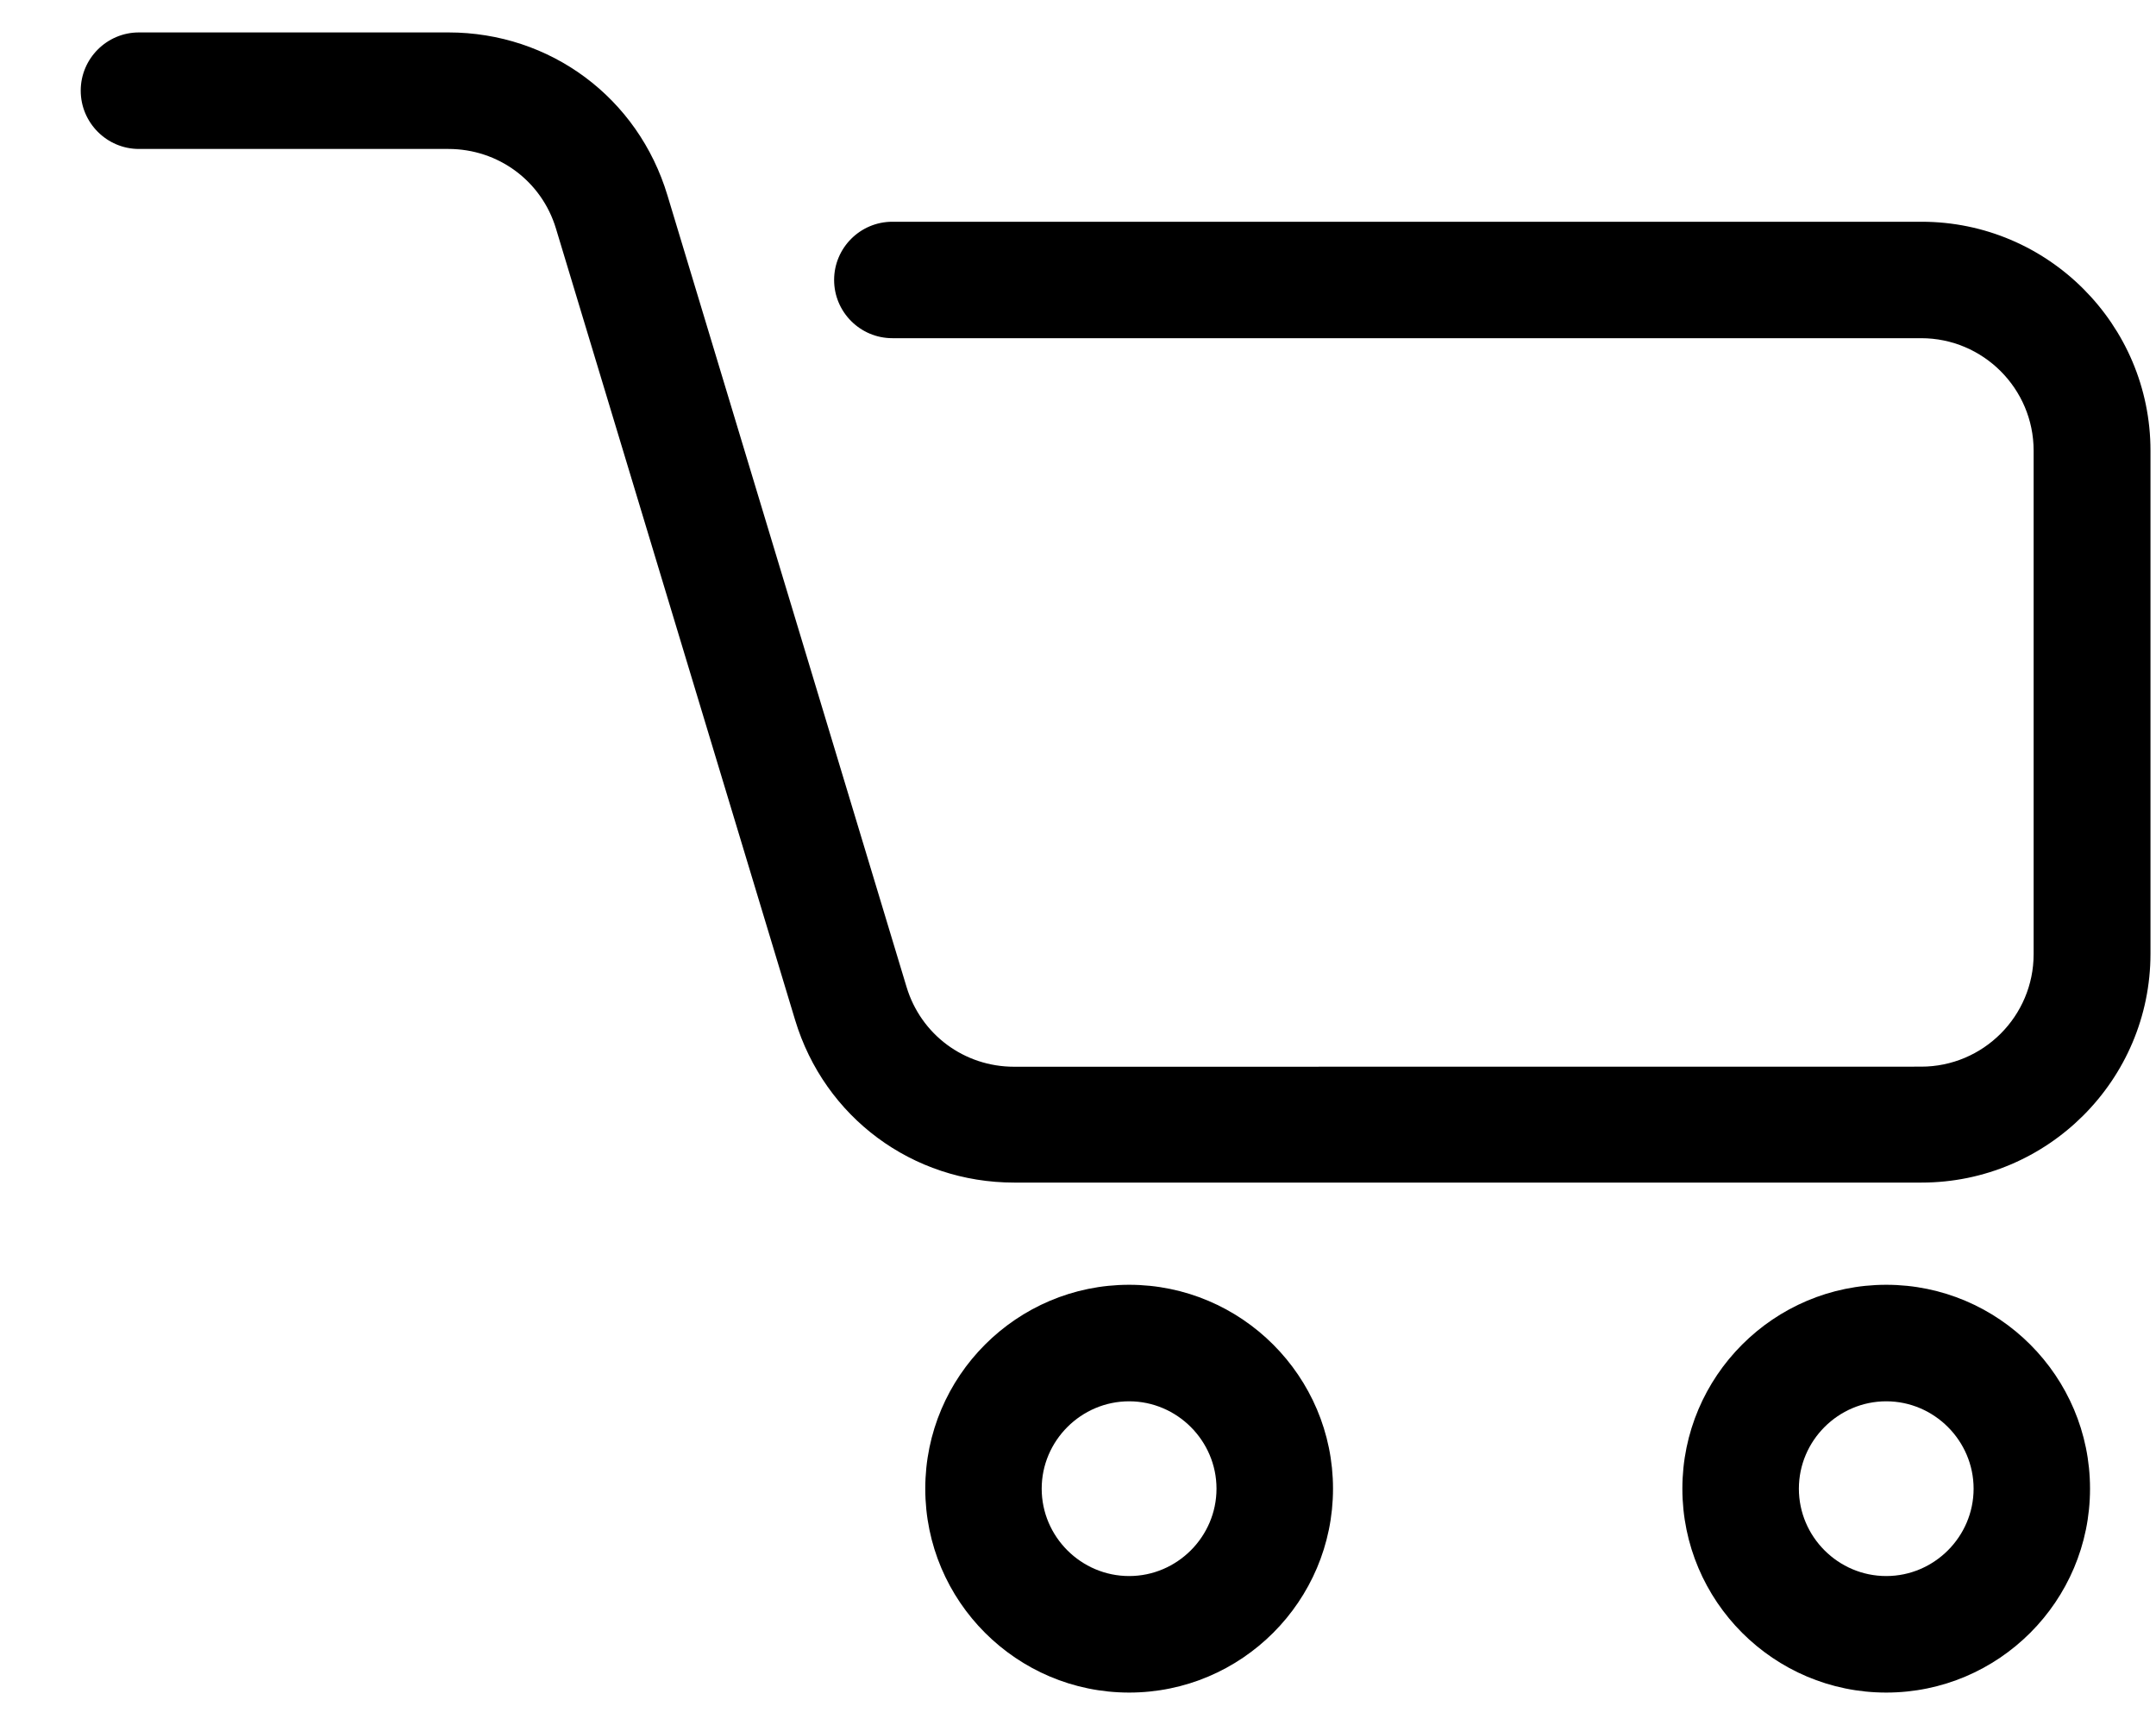
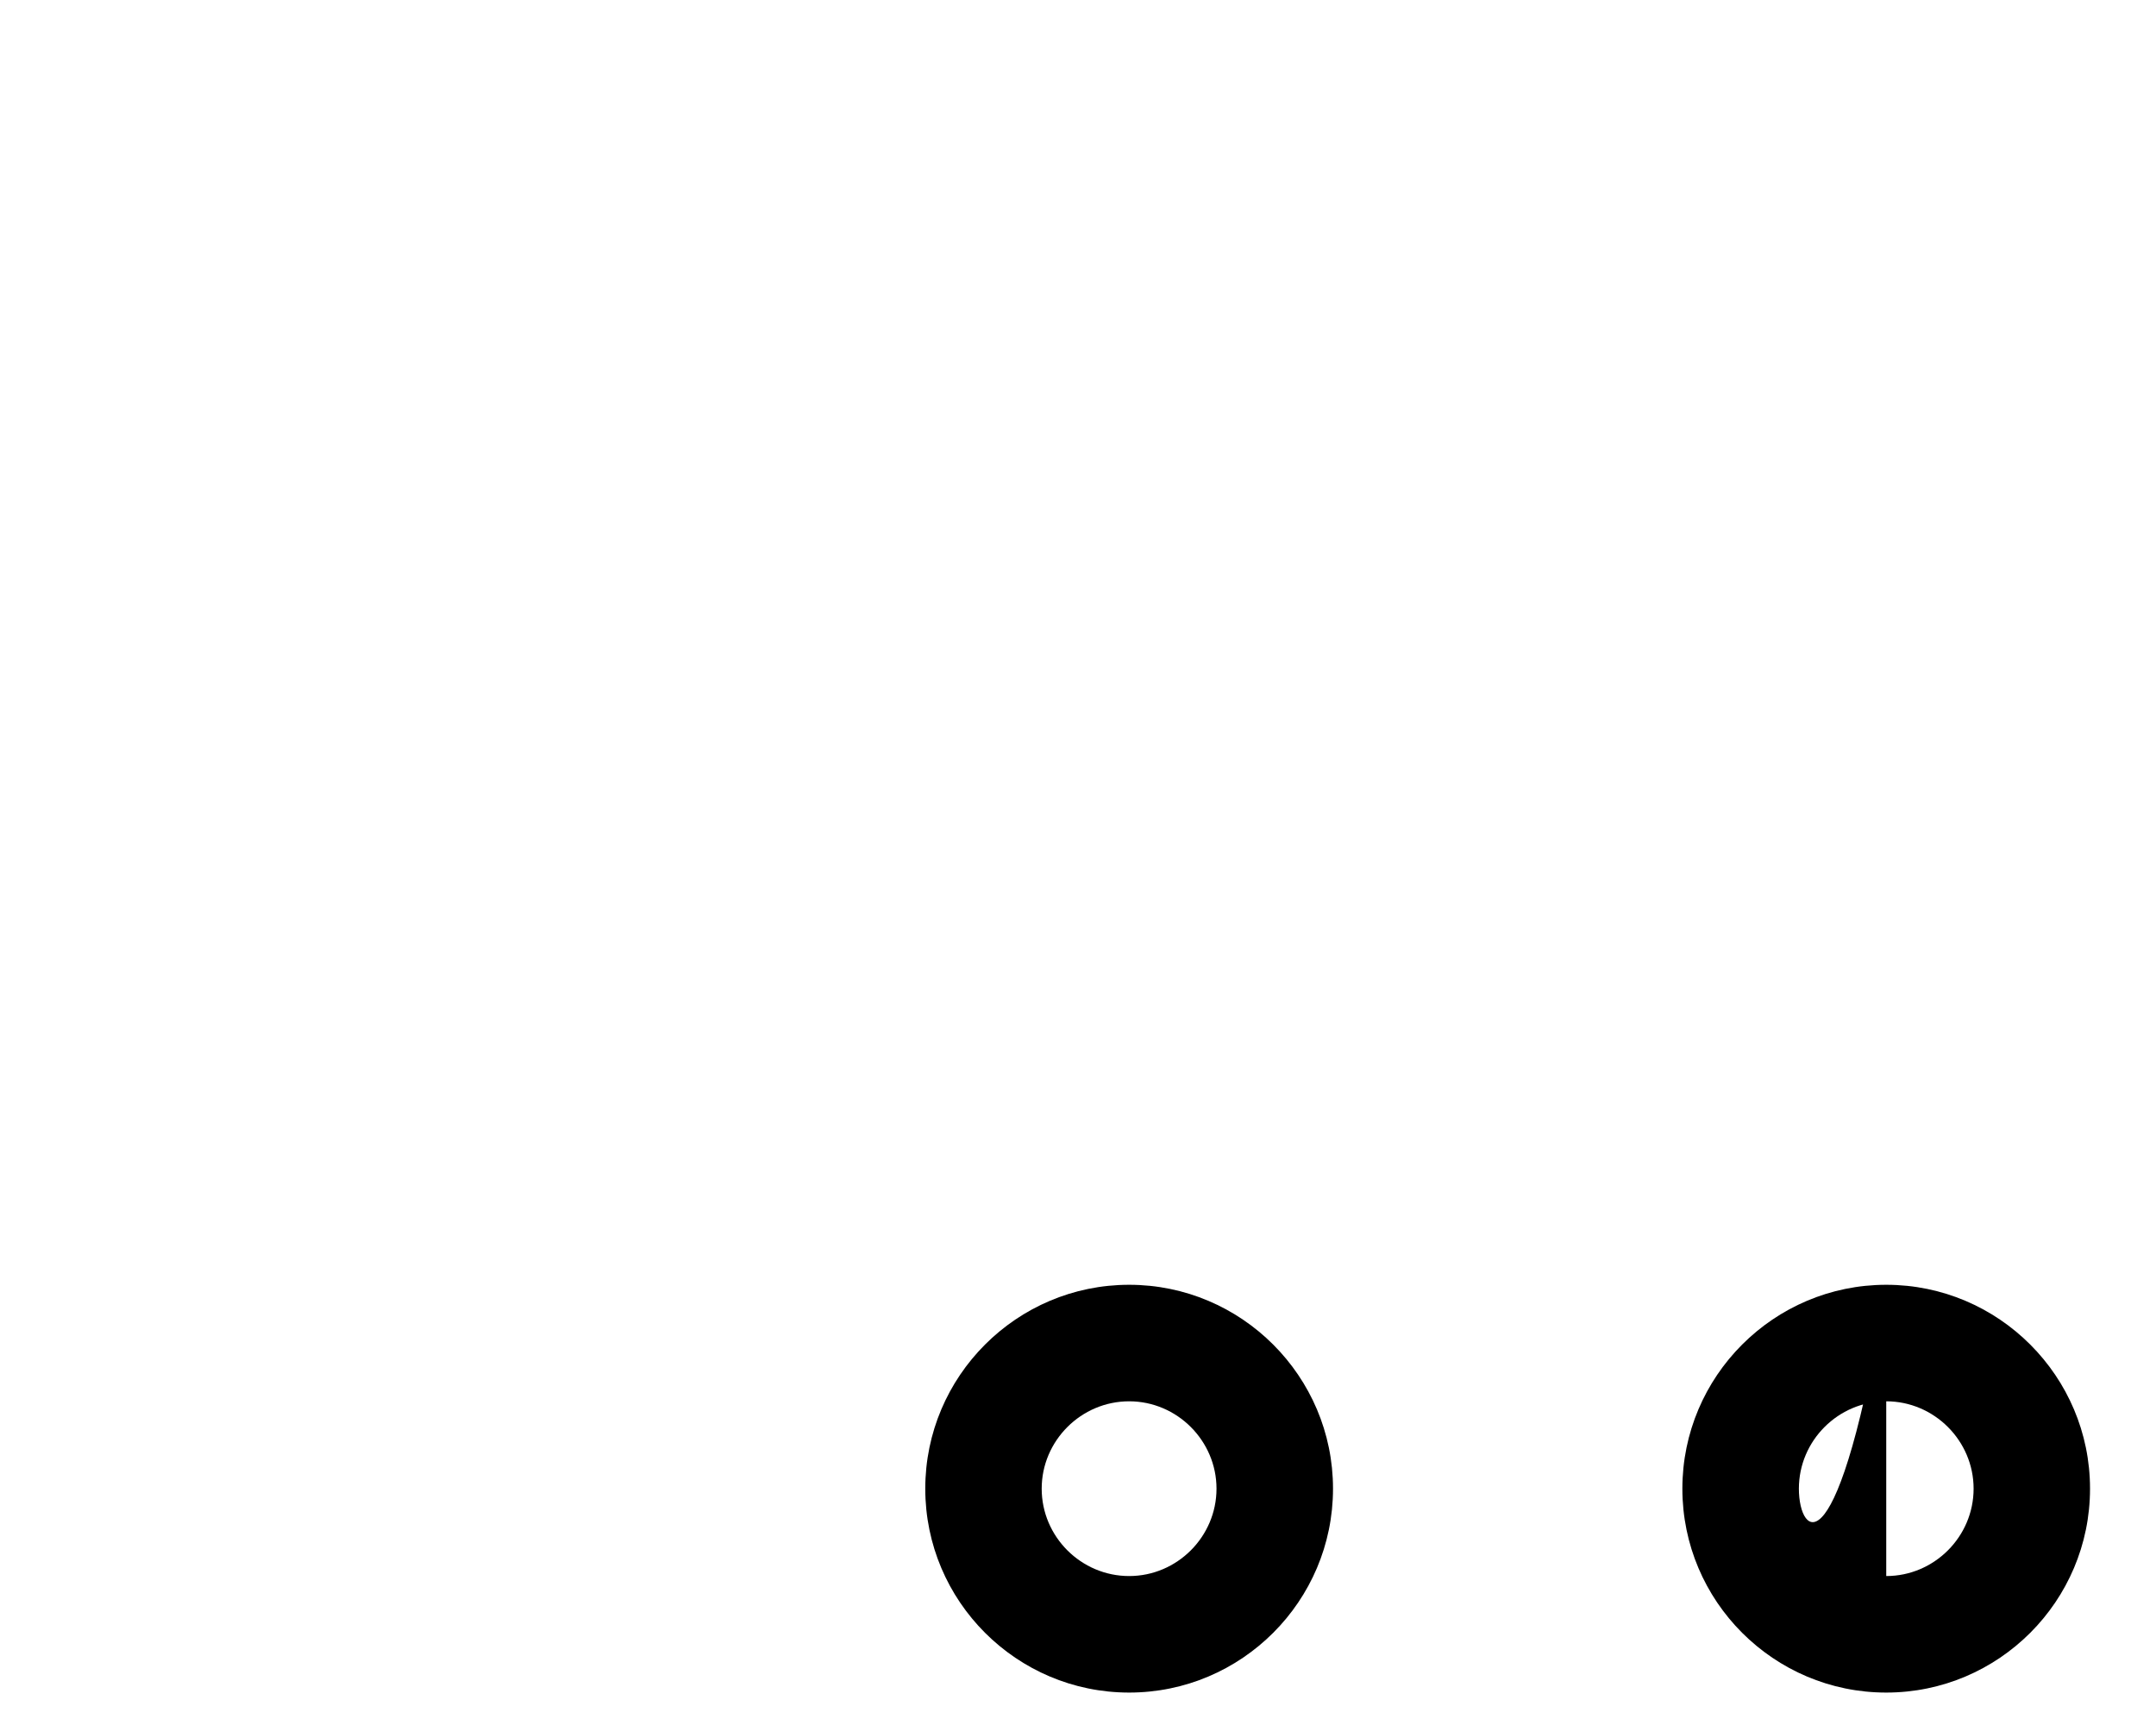
<svg xmlns="http://www.w3.org/2000/svg" width="25" height="20" viewBox="0 0 25 20" fill="none">
  <path d="M10.729 17.26C10.729 18.564 11.789 19.624 13.093 19.624C14.396 19.624 15.457 18.564 15.457 17.26C15.457 15.957 14.396 14.896 13.093 14.896C11.789 14.896 10.729 15.957 10.729 17.26ZM14.106 17.26C14.106 17.817 13.649 18.273 13.093 18.273C12.536 18.273 12.079 17.817 12.079 17.26C12.079 16.704 12.536 16.247 13.093 16.247C13.649 16.247 14.106 16.704 14.106 17.26Z" fill="black" />
-   <path d="M21.872 14.896C20.568 14.896 19.508 15.957 19.508 17.26C19.508 18.564 20.568 19.624 21.872 19.624C23.175 19.624 24.235 18.564 24.235 17.26C24.235 15.957 23.175 14.896 21.872 14.896ZM21.872 18.273C21.315 18.273 20.859 17.817 20.859 17.26C20.859 16.704 21.315 16.247 21.872 16.247C22.428 16.247 22.885 16.704 22.885 17.26C22.885 17.817 22.428 18.273 21.872 18.273Z" fill="black" />
-   <path d="M1.611 1.727H5.2C5.778 1.727 6.281 2.099 6.447 2.651L9.22 11.827C9.561 12.955 10.581 13.711 11.759 13.711H22.282C23.743 13.711 24.936 12.522 24.936 11.057V5.225C24.936 3.763 23.747 2.571 22.282 2.571H10.347C9.975 2.571 9.672 2.874 9.672 3.246C9.672 3.618 9.975 3.921 10.347 3.921H22.277C22.996 3.921 23.581 4.506 23.581 5.225V11.063C23.581 11.782 22.996 12.367 22.277 12.367L11.759 12.368C11.181 12.368 10.679 11.996 10.512 11.443L7.74 2.267C7.399 1.131 6.38 0.376 5.2 0.376H1.611C1.239 0.376 0.936 0.679 0.936 1.051C0.936 1.423 1.239 1.727 1.611 1.727Z" fill="black" />
+   <path d="M21.872 14.896C20.568 14.896 19.508 15.957 19.508 17.26C19.508 18.564 20.568 19.624 21.872 19.624C23.175 19.624 24.235 18.564 24.235 17.26C24.235 15.957 23.175 14.896 21.872 14.896ZC21.315 18.273 20.859 17.817 20.859 17.26C20.859 16.704 21.315 16.247 21.872 16.247C22.428 16.247 22.885 16.704 22.885 17.26C22.885 17.817 22.428 18.273 21.872 18.273Z" fill="black" />
</svg>